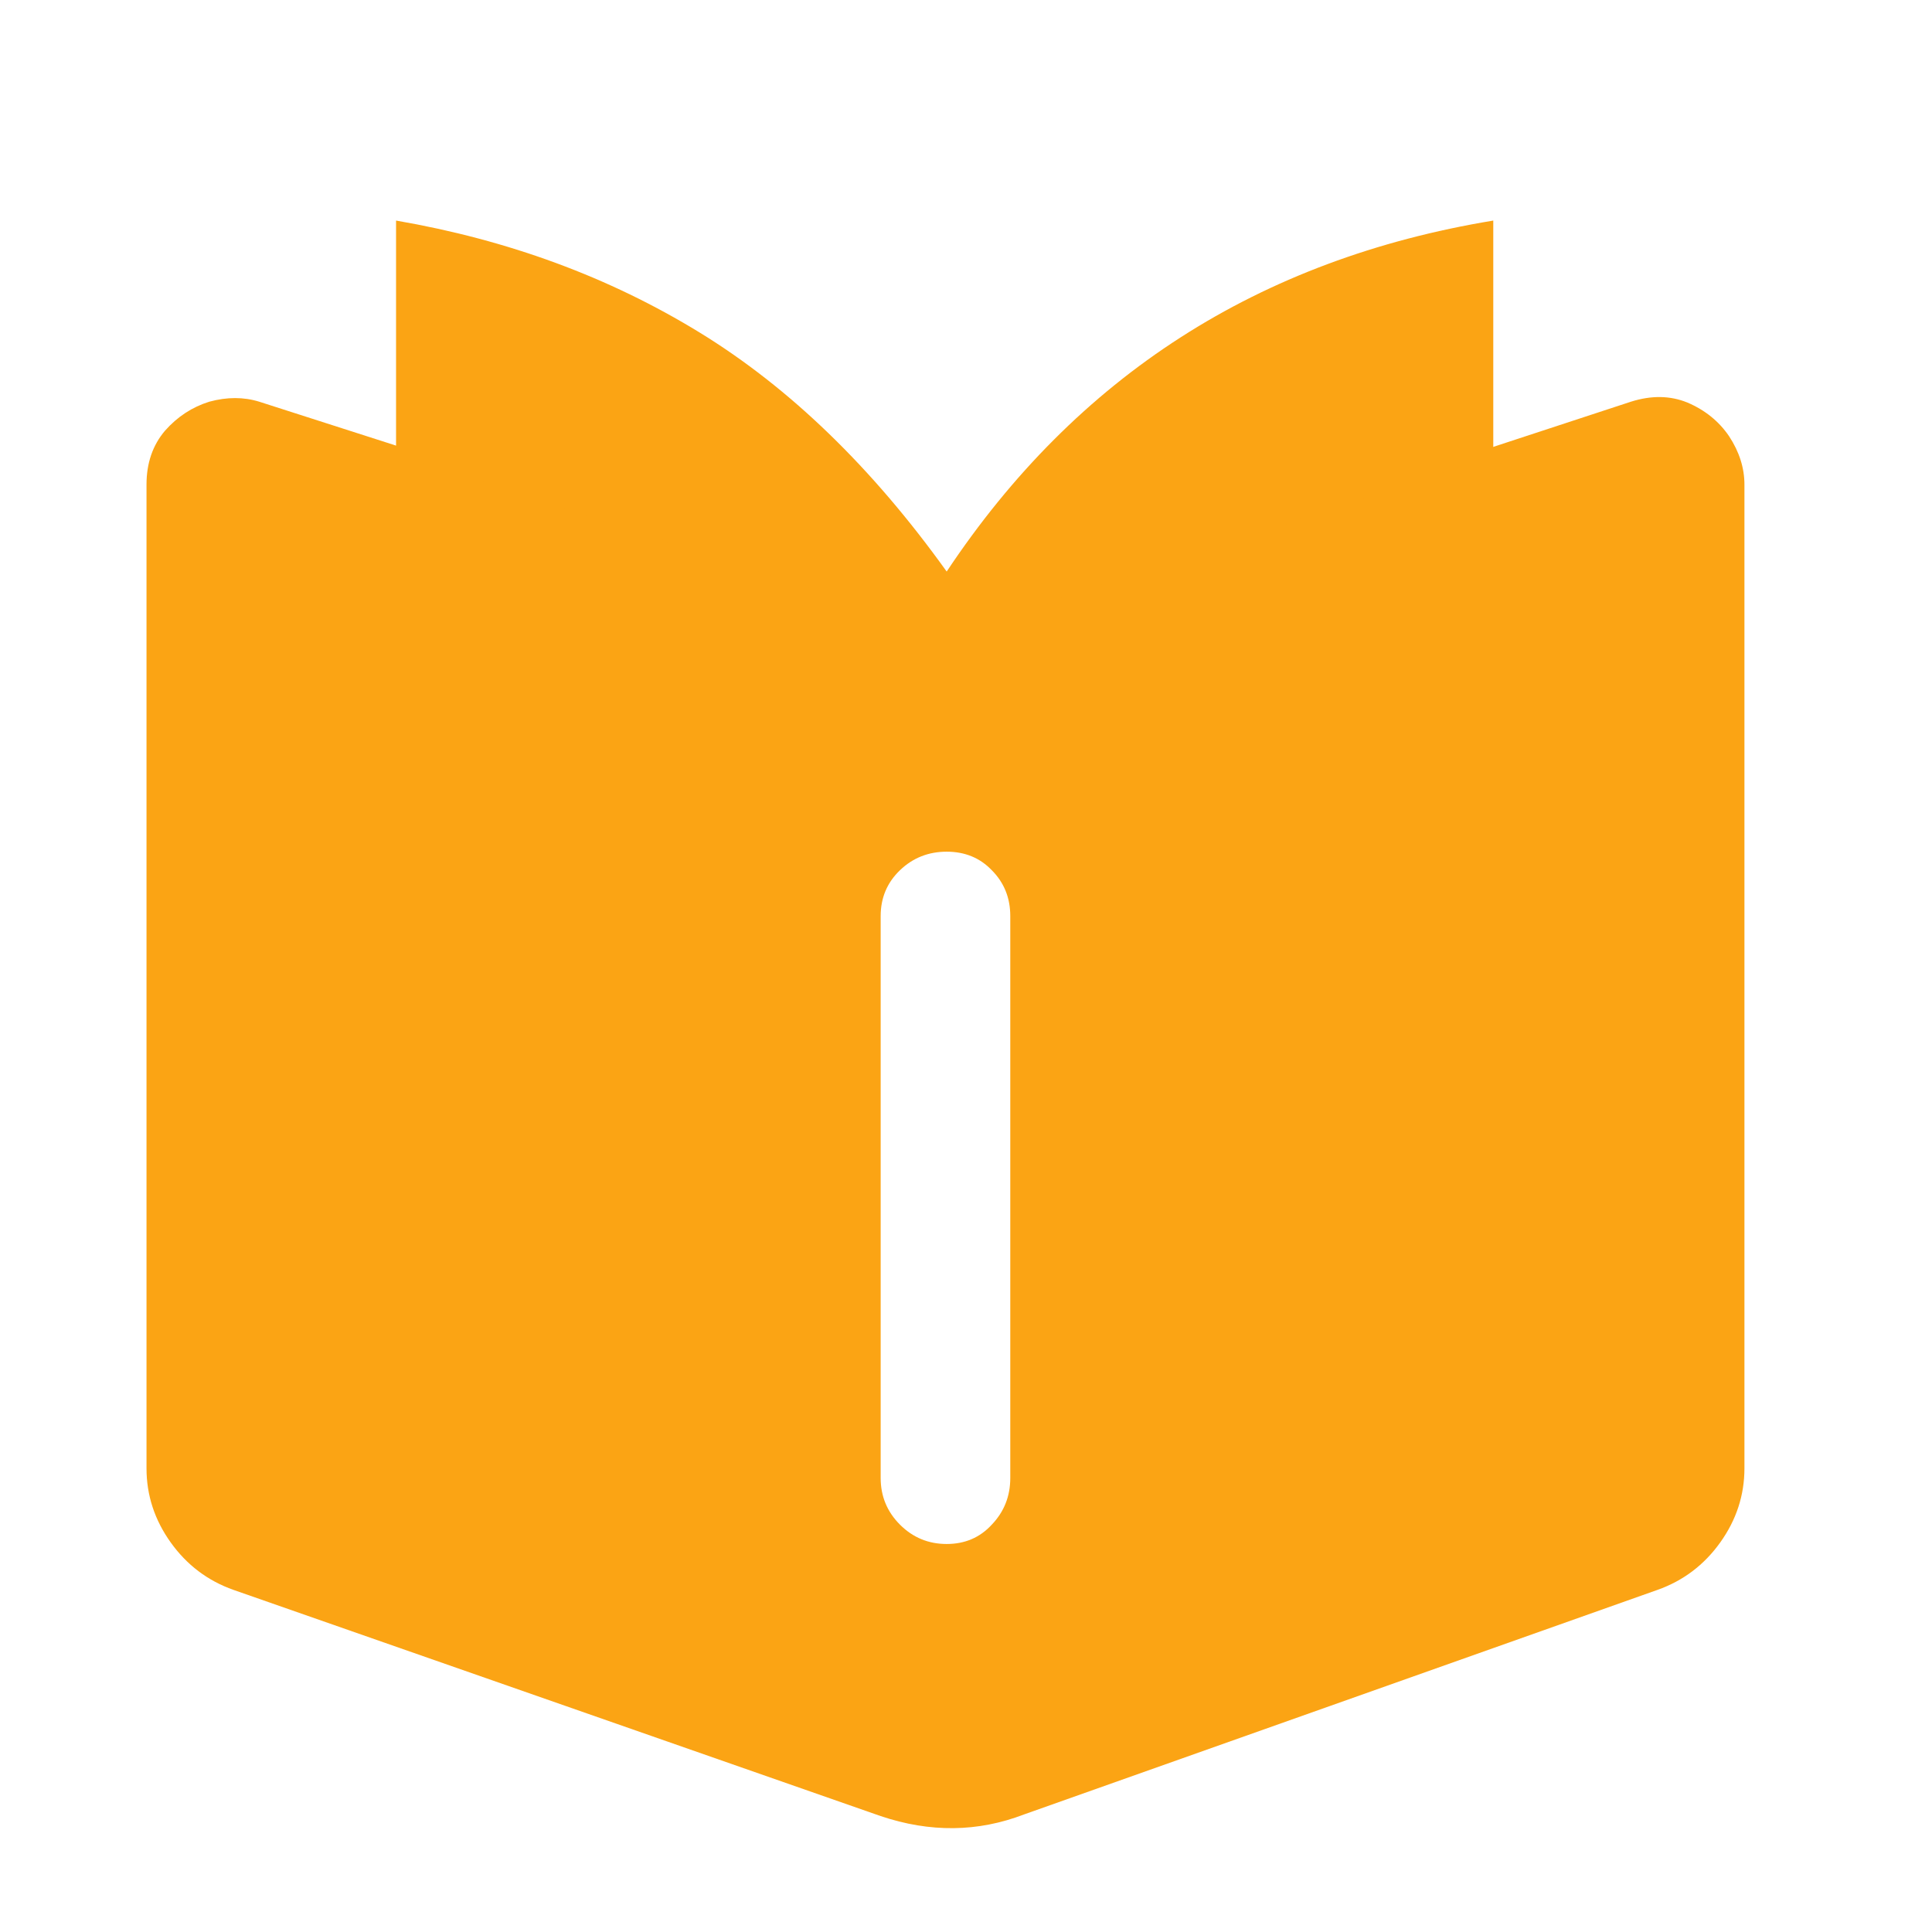
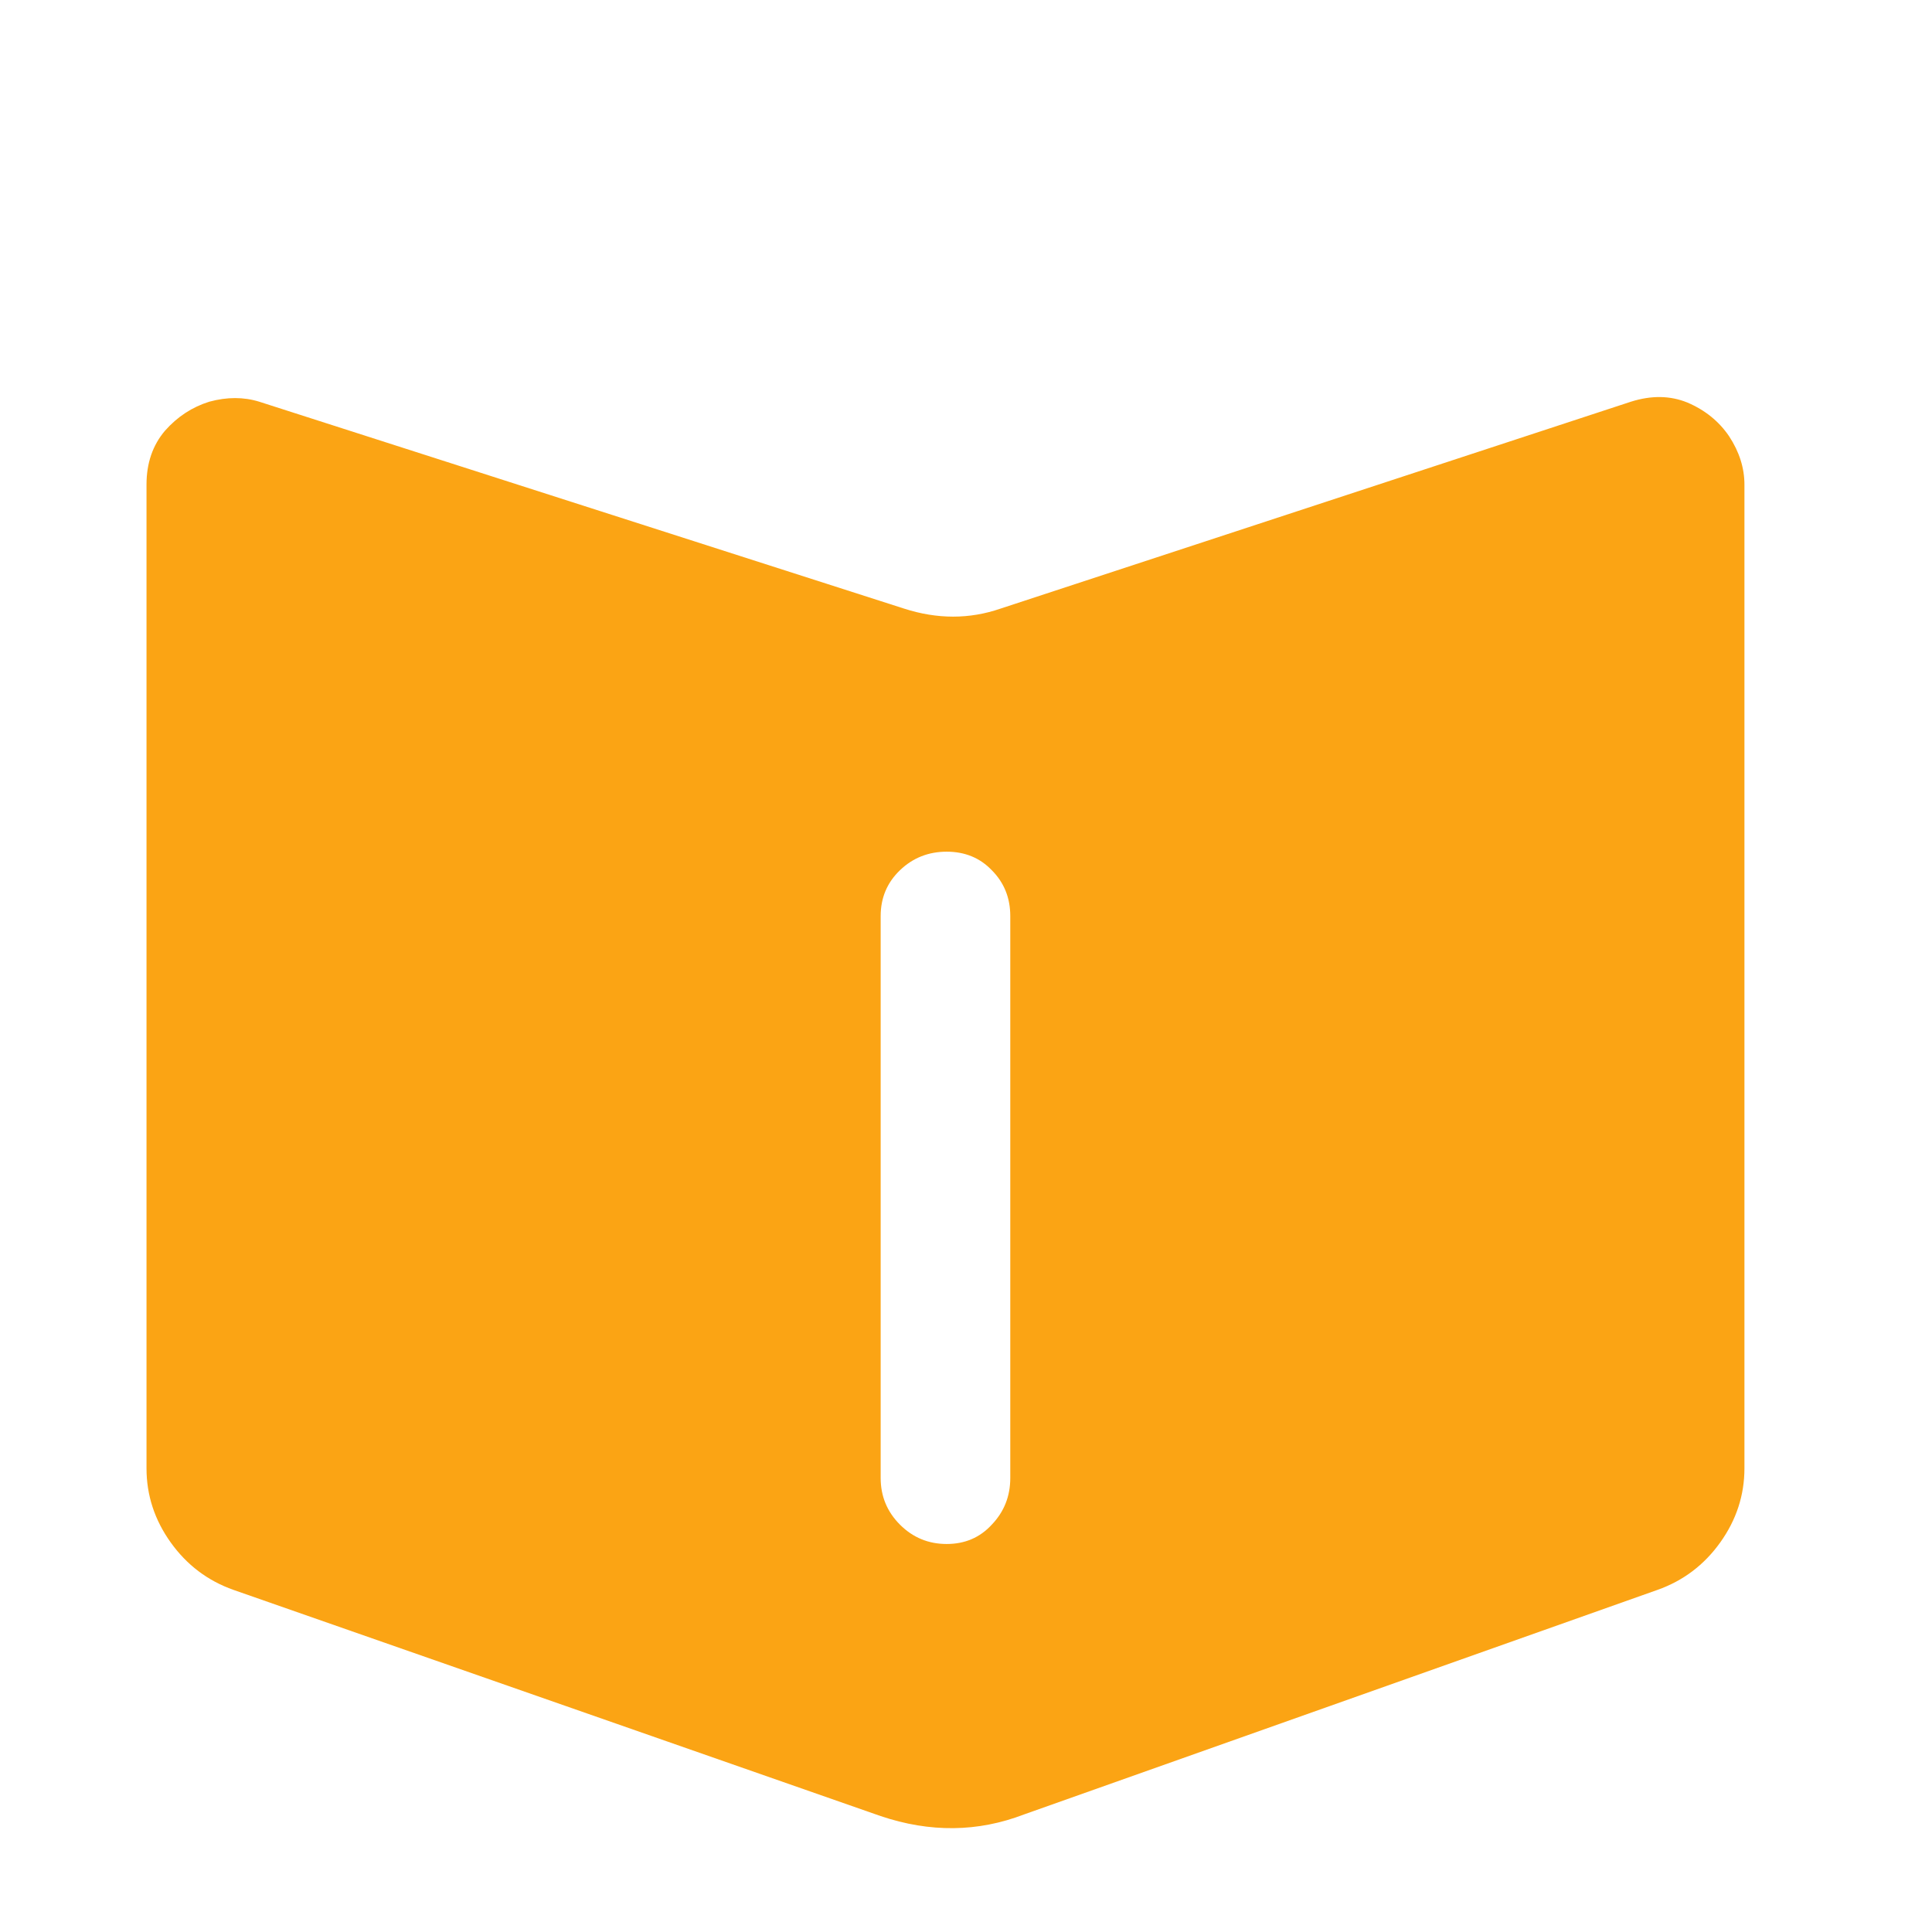
<svg xmlns="http://www.w3.org/2000/svg" width="24" height="24">
  <rect width="24" height="24" opacity="0" />
  <g>
    <path d="M3.22 4.99Q2.93 4.9 2.6 4.99Q2.28 5.09 2.05 5.35Q1.82 5.62 1.82 6.02L1.82 18.24Q1.82 18.74 2.12 19.16Q2.42 19.58 2.9 19.75L10.94 22.56Q11.86 22.87 12.72 22.54L20.59 19.75Q21.07 19.58 21.37 19.16Q21.67 18.74 21.67 18.24L21.67 6.02Q21.67 5.71 21.48 5.42Q21.29 5.14 20.96 5Q20.64 4.87 20.26 4.99L12.43 7.56Q12.14 7.66 11.84 7.66Q11.54 7.66 11.23 7.56L3.22 4.99ZM11.76 10.58Q12.1 10.58 12.32 10.81Q12.55 11.04 12.55 11.38L12.55 18.36Q12.55 18.7 12.32 18.94Q12.1 19.18 11.76 19.18Q11.42 19.18 11.18 18.94Q10.94 18.7 10.94 18.36L10.94 11.38Q10.94 11.04 11.18 10.81Q11.42 10.58 11.76 10.58Z" fill="#fba414" />
-     <path d="M18.55 2.74Q14.18 3.46 11.76 7.1Q10.37 5.16 8.69 4.13Q7.01 3.1 4.92 2.74L4.92 5.64L11.23 7.68L11.4 7.73Q11.9 7.82 12.43 7.68L18.55 5.66L18.55 2.74Z" fill="#fba414" />
  </g>
</svg>